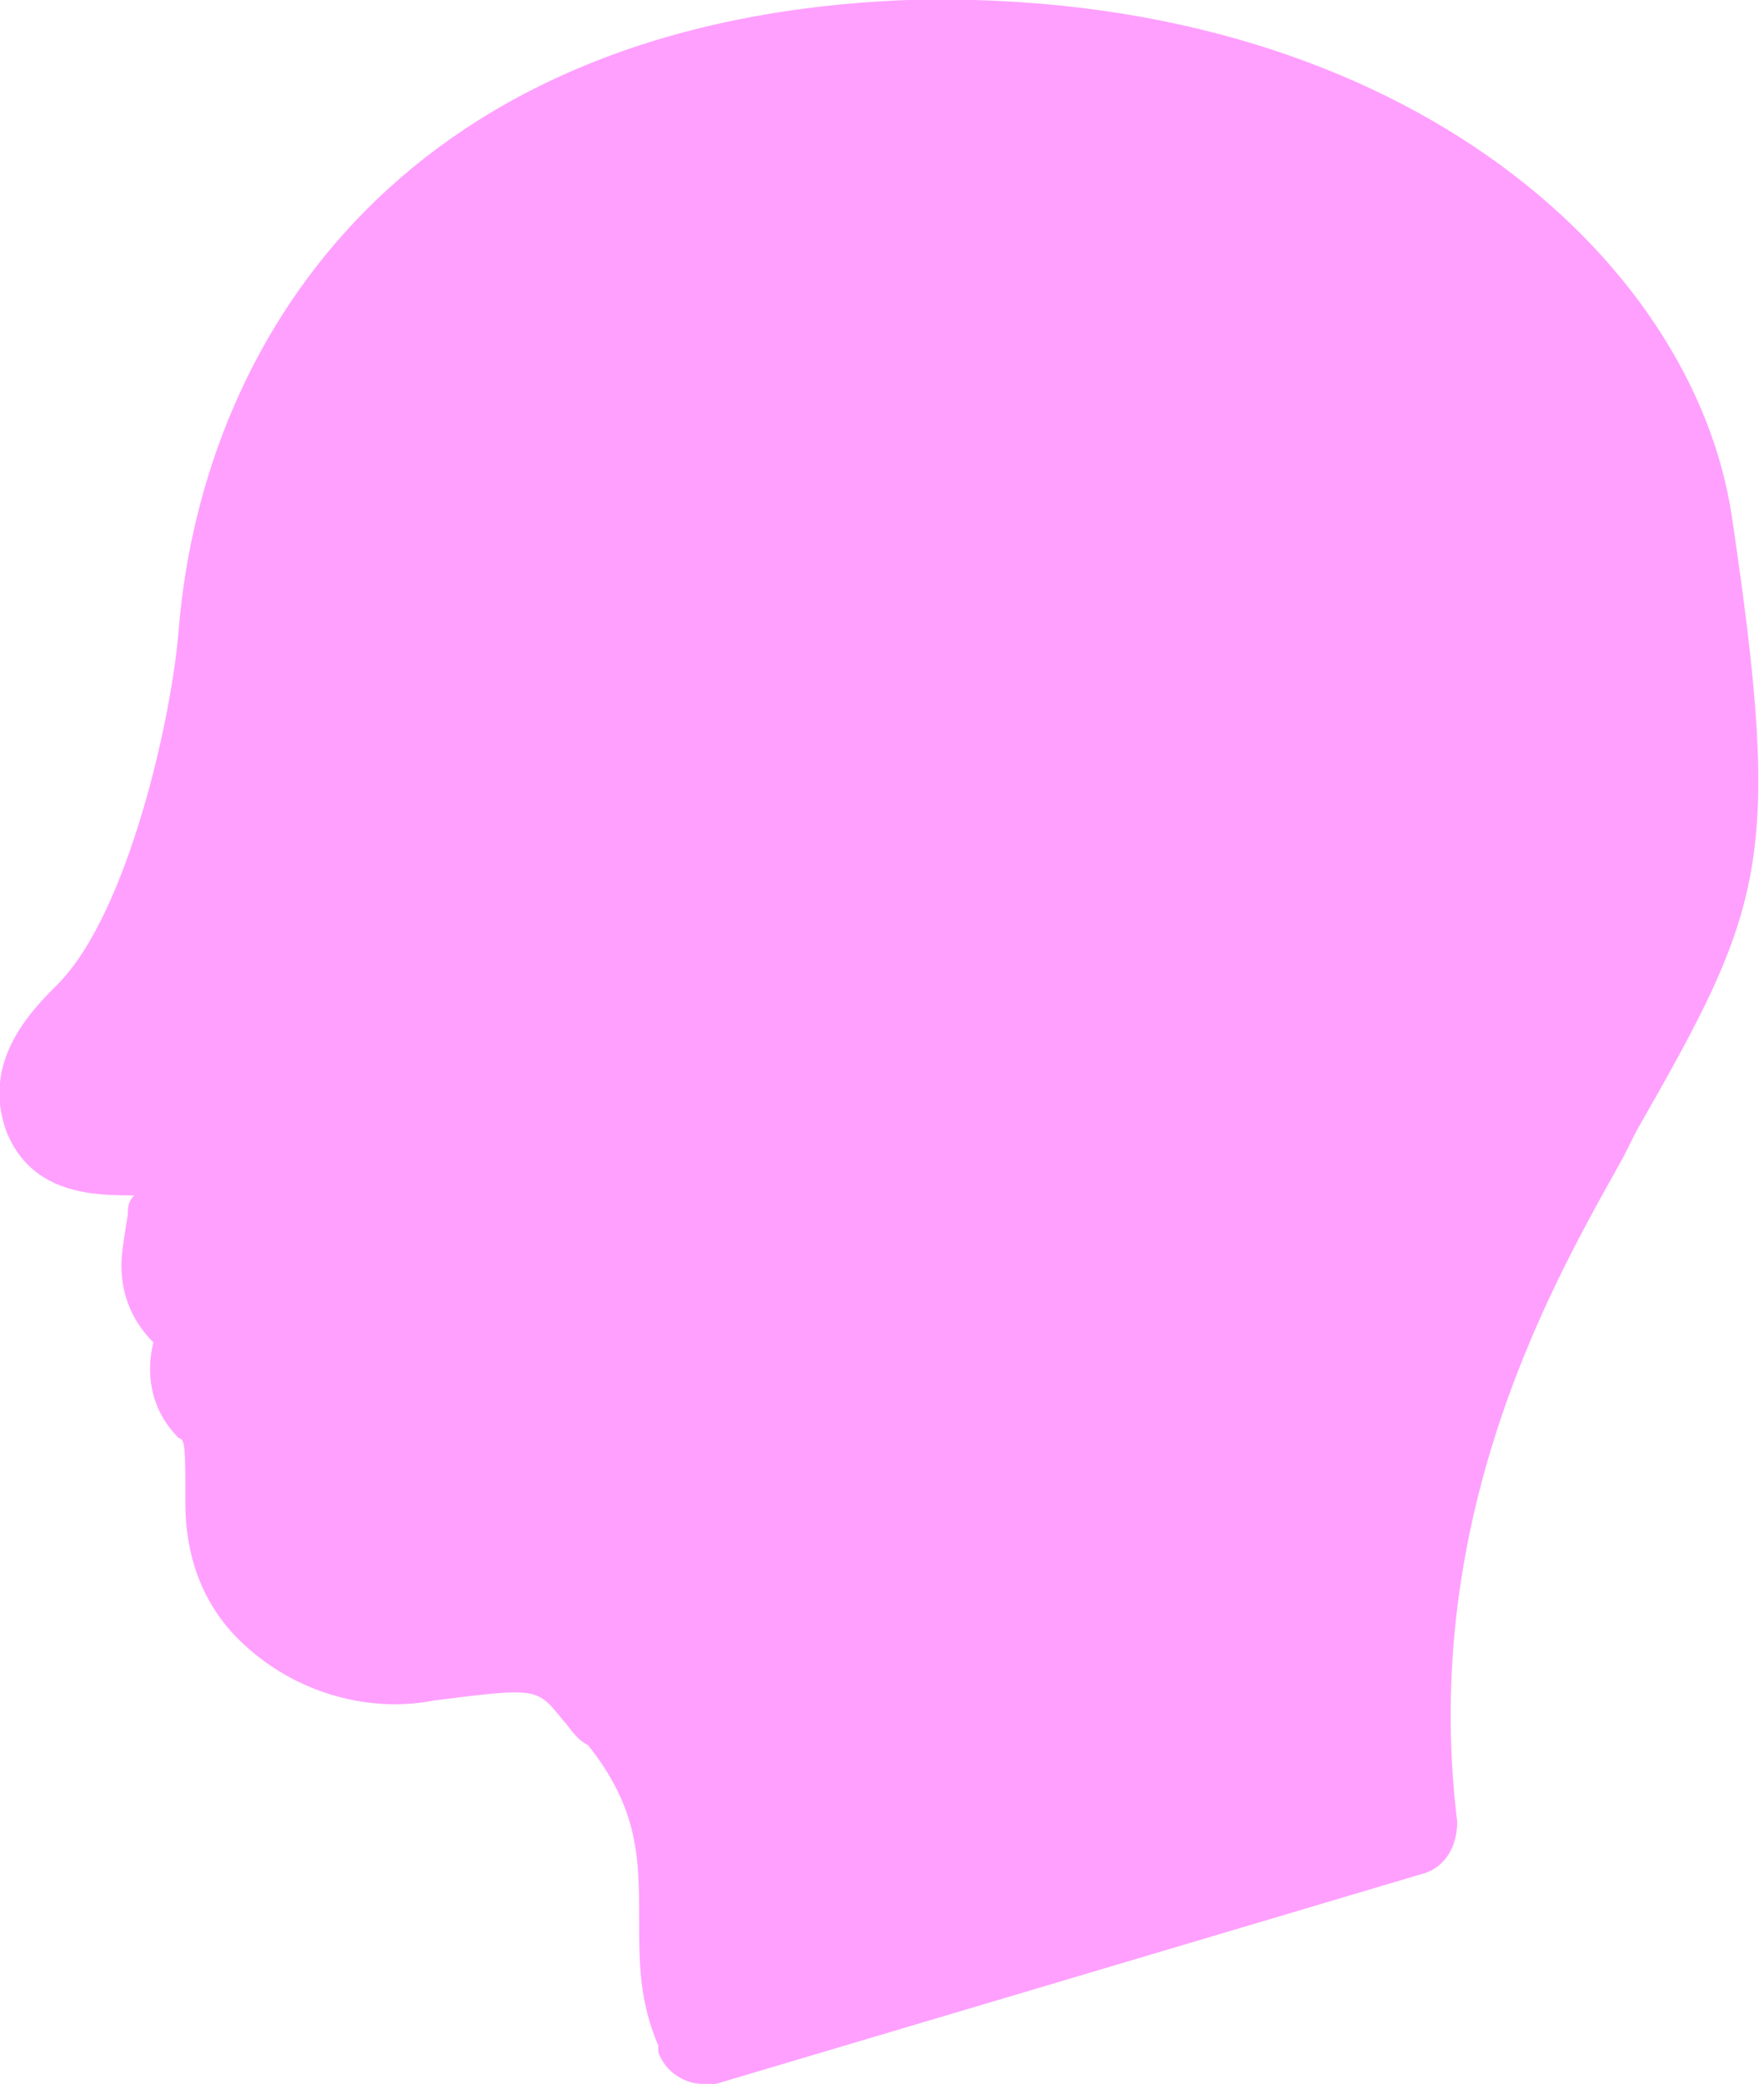
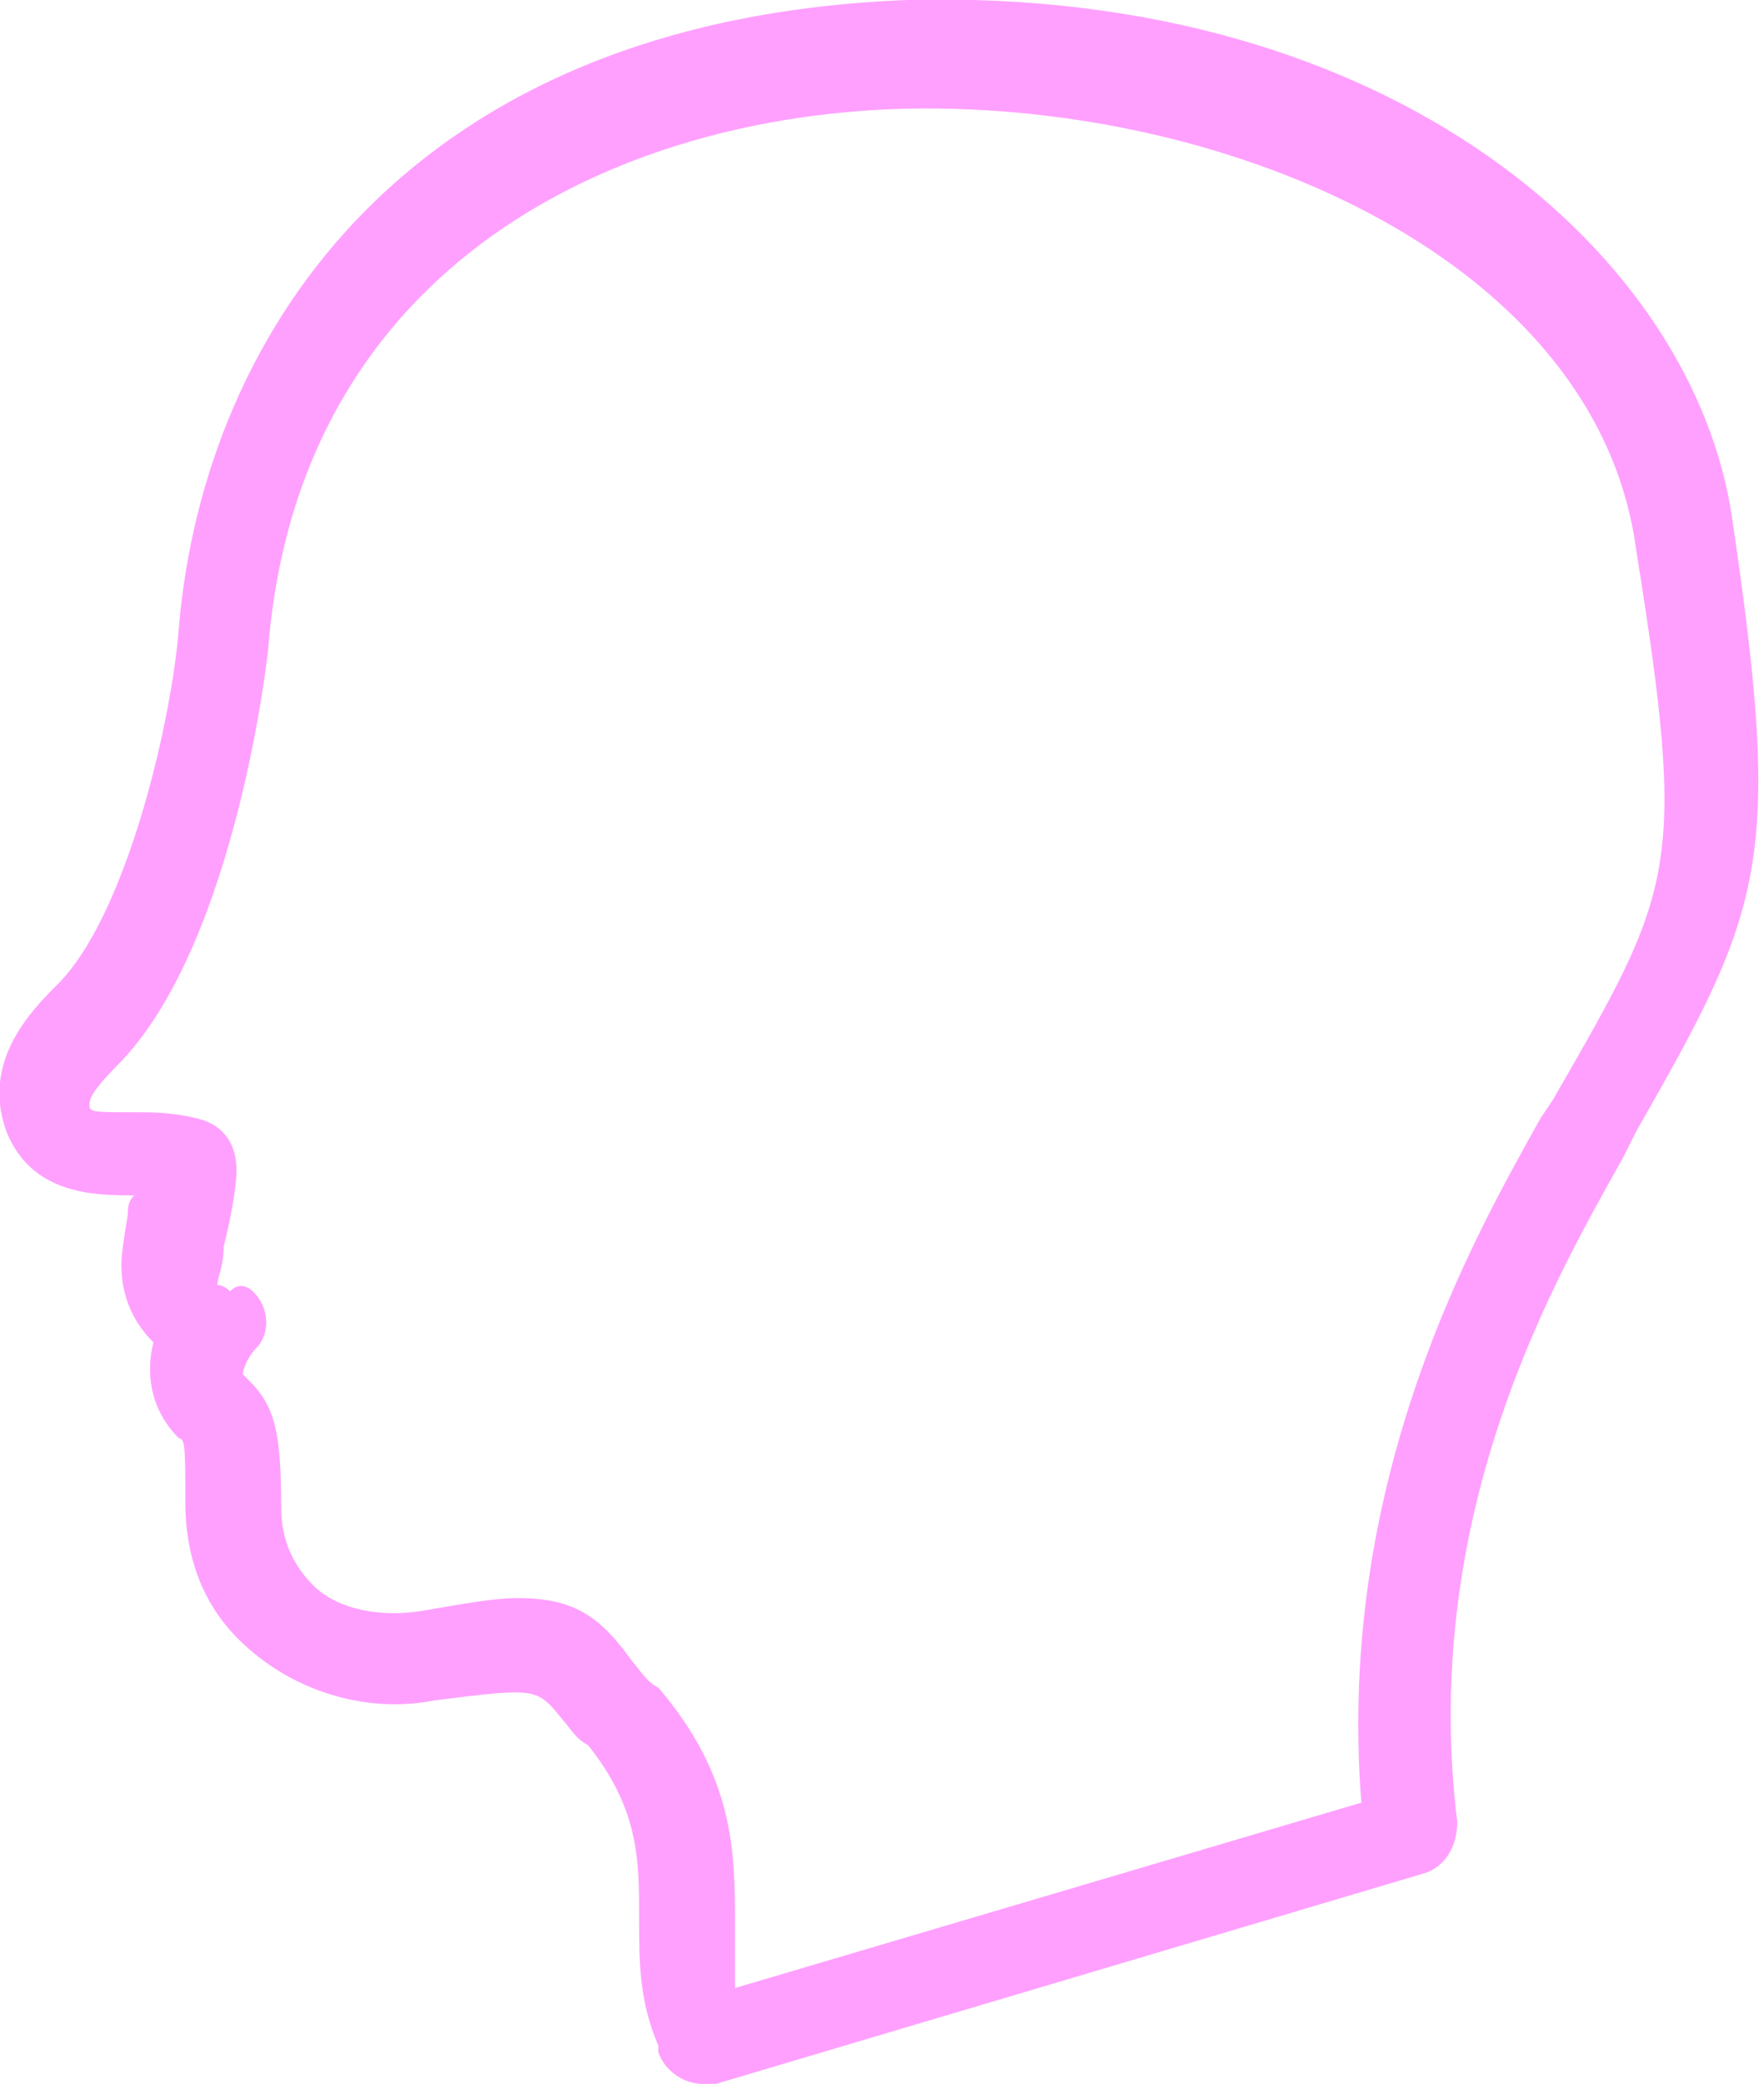
<svg xmlns="http://www.w3.org/2000/svg" version="1.1" id="Laag_1" x="0px" y="0px" viewBox="0 0 27.6 32.6" style="enable-background:new 0 0 27.6 32.6;" xml:space="preserve">
  <style type="text/css">
	.st0{fill:#FFA0FF;}
</style>
  <g>
    <g>
-       <path class="st0" d="M25,17.3c1.9-3.3,2.2-3.8,1.4-9.1C25.1-1.1,4.6-3,3.5,9.9c-0.1,1.2-0.8,4.6-2.1,6c-0.4,0.5-0.8,1-0.6,1.5    C1.1,18.2,2.1,17.8,3,18c0,0.4-0.3,1.7-0.3,1.8c0,0.4,0.3,0.7,0.8,0.9c-0.3,0.5-0.5,0.9,0,1.4c0.2,0.2,0.3,0.3,0.3,1.5    c0,1.7,1.7,2.5,3,2.3c2.3-0.4,2.1-0.1,3,1c1.7,1.8,0.7,3.4,1.2,4.9l0.1,0.2l11.1-3.3C21.4,23,24,19,25,17.3z" />
      <path class="st0" d="M11,32.6c-0.3,0-0.6-0.2-0.7-0.5L10.3,32C10,31.3,10,30.7,10,30c0-0.9,0-1.7-0.8-2.7C9,27.2,8.9,27,8.8,26.9    c-0.4-0.5-0.4-0.5-2-0.3c-1,0.2-2.1-0.1-2.9-0.8c-0.7-0.6-1-1.4-1-2.3c0-0.8,0-1-0.1-1C2.3,22,2.3,21.4,2.4,21    c-0.3-0.3-0.5-0.7-0.5-1.2c0-0.1,0-0.2,0.1-0.8c0-0.1,0-0.2,0.1-0.3c-0.6,0-1.6,0-2-1c-0.4-1.1,0.4-1.9,0.8-2.3    c1.1-1.1,1.8-4.2,1.9-5.6C3.2,5.2,6.4,0.3,14.2,0c7.6-0.2,12.3,4,12.9,8.1c0.8,5.4,0.5,6.1-1.5,9.6v0l-0.2,0.4    c-1,1.8-3.2,5.5-2.6,10.4c0,0.4-0.2,0.7-0.5,0.8l-11.1,3.3C11.2,32.6,11.1,32.6,11,32.6z M8.1,25c0.9,0,1.3,0.3,1.8,1    c0.1,0.1,0.2,0.3,0.4,0.4c1.2,1.4,1.2,2.6,1.2,3.7c0,0.3,0,0.7,0,1l9.8-2.9c-0.4-5.1,1.8-8.9,2.8-10.7l0.2-0.3c0,0,0,0,0,0    c1.9-3.3,2.1-3.6,1.3-8.6c-0.6-4.5-6.3-7-11.4-6.9c-4.5,0.1-9.5,2.4-10,8.4c0,0.1-0.5,4.6-2.3,6.5c-0.5,0.5-0.5,0.6-0.5,0.7    c0,0.1,0.1,0.1,0.7,0.1c0.3,0,0.6,0,1,0.1c0.4,0.1,0.6,0.4,0.6,0.8c0,0.3-0.1,0.8-0.2,1.2c0,0.3-0.1,0.5-0.1,0.6l0,0    c0,0,0.1,0,0.2,0.1C3.8,20,4,20.2,4.1,20.4c0.1,0.2,0.1,0.5-0.1,0.7c-0.1,0.1-0.2,0.3-0.2,0.4c0,0,0,0,0.1,0.1    c0.4,0.4,0.5,0.8,0.5,2c0,0.5,0.2,0.9,0.5,1.2c0.4,0.4,1.1,0.5,1.7,0.4C7.2,25.1,7.7,25,8.1,25z" />
    </g>
  </g>
</svg>